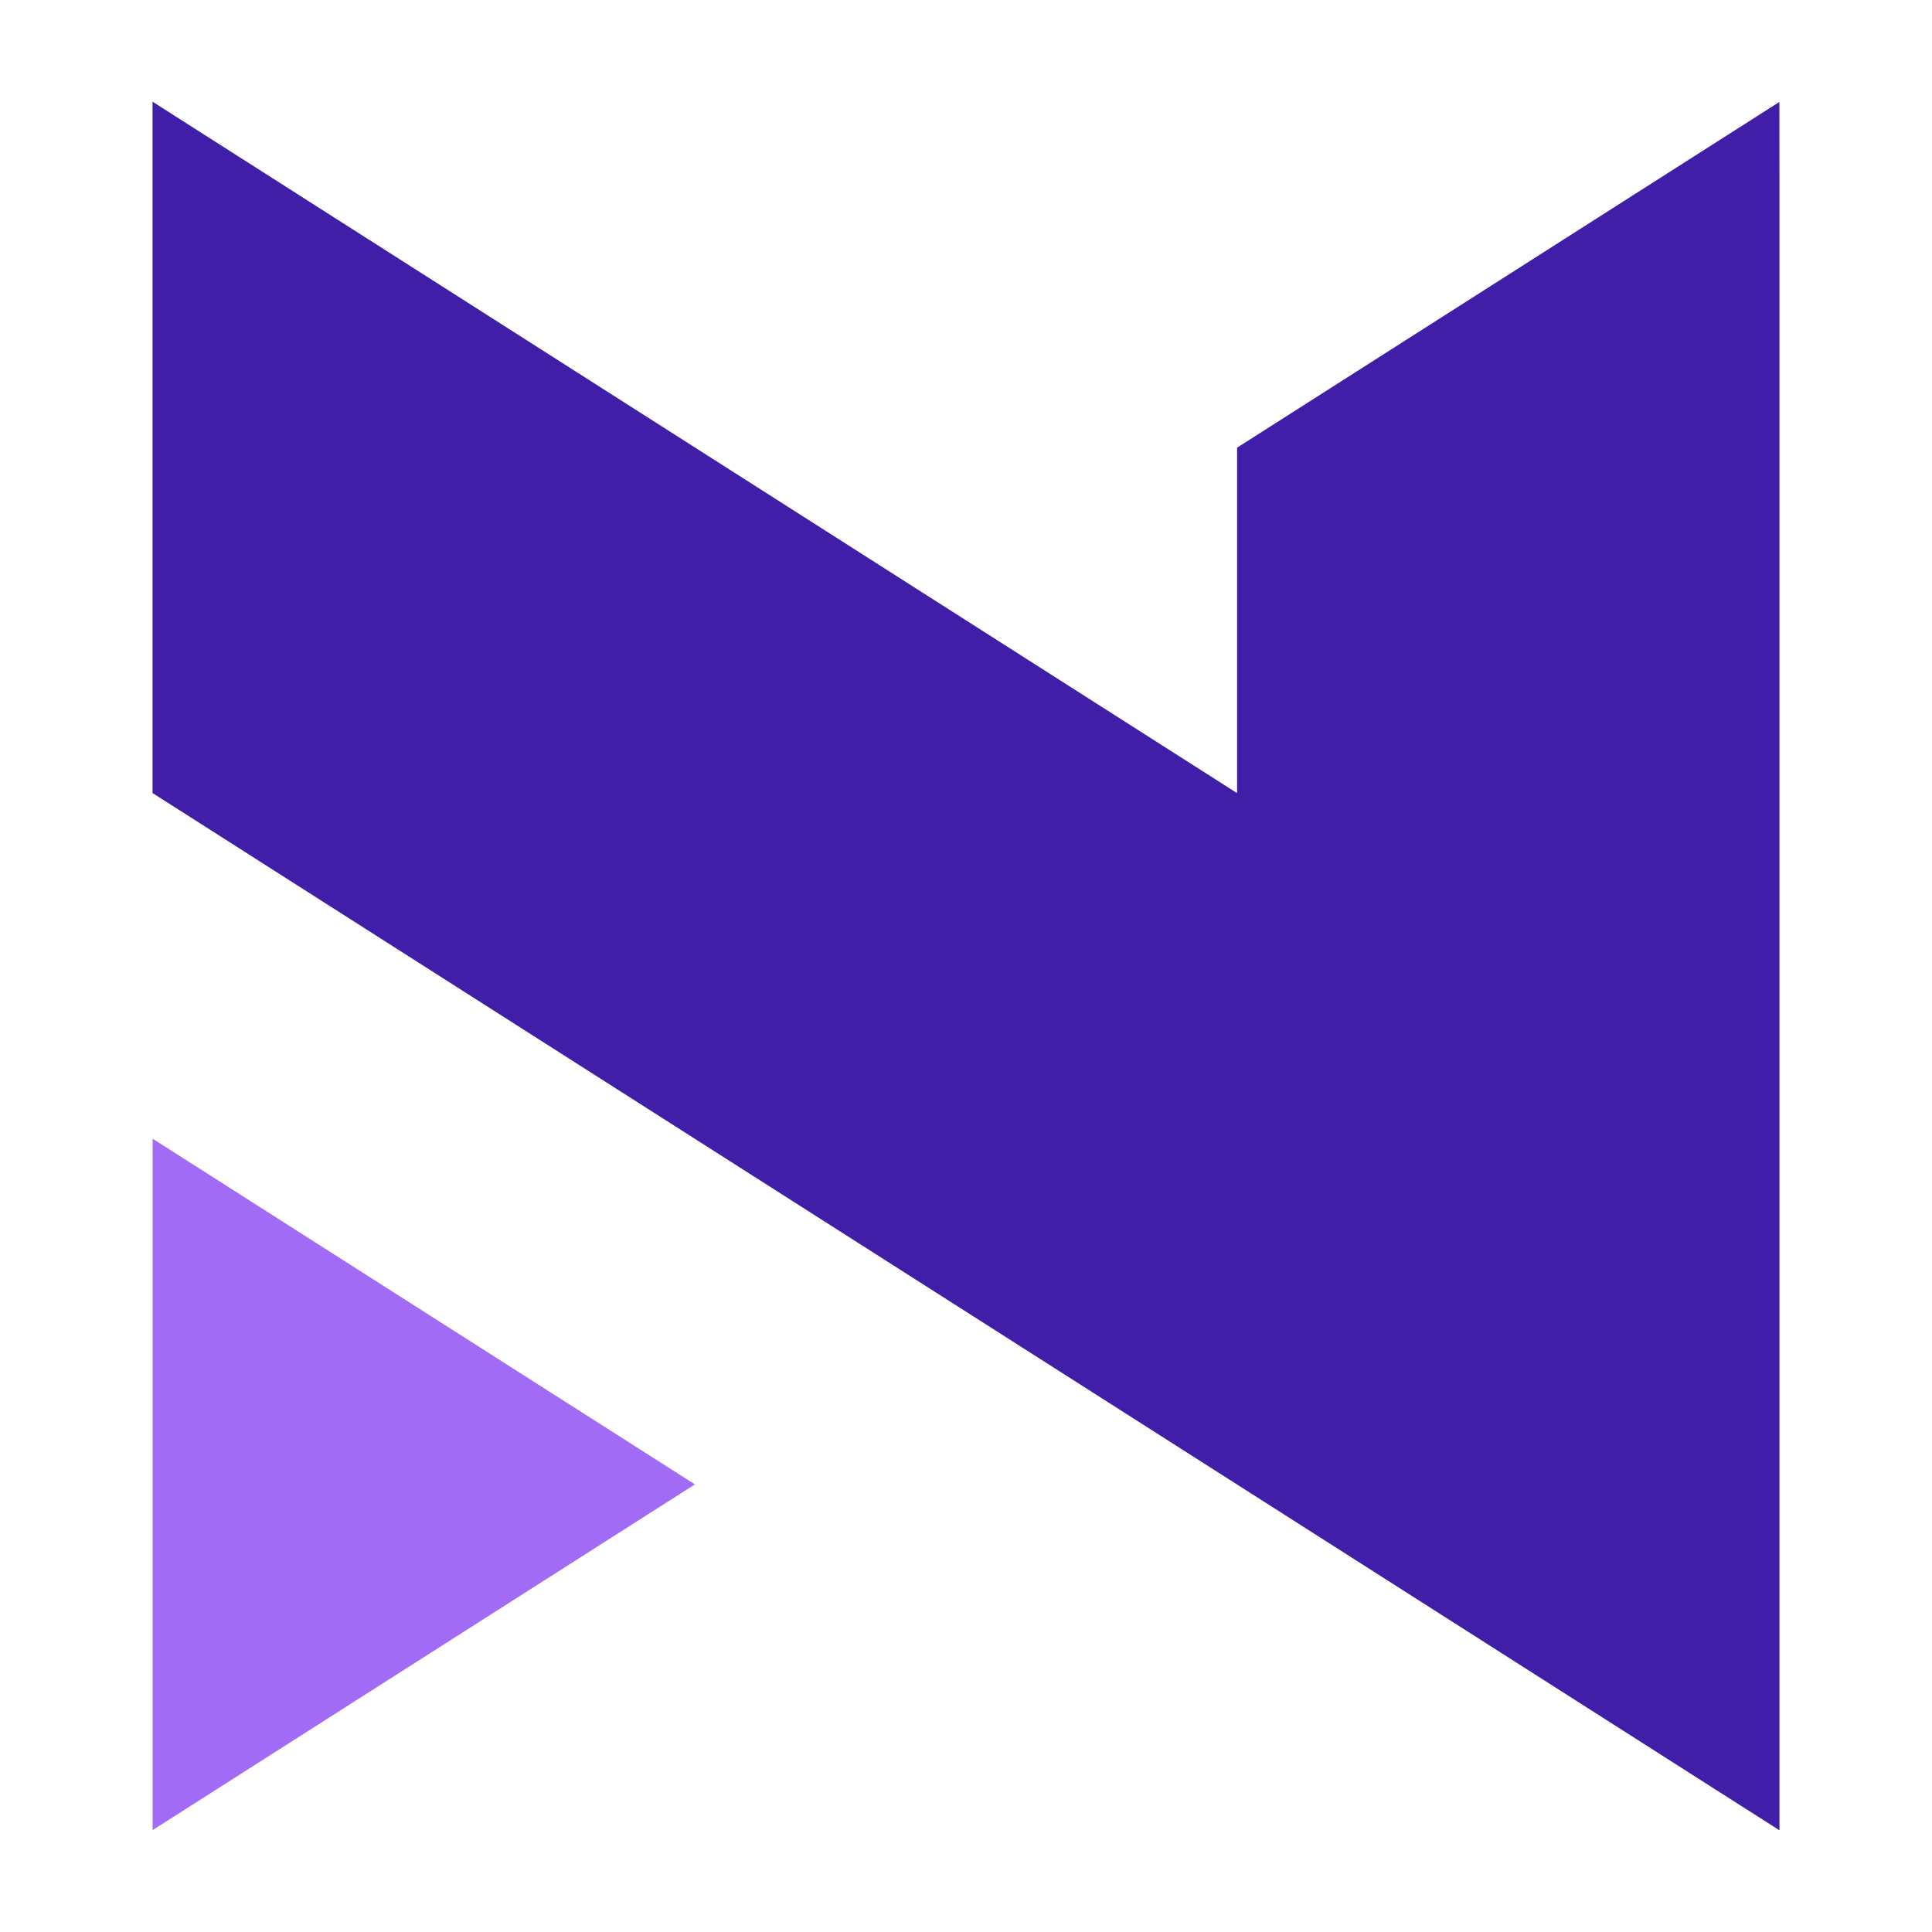
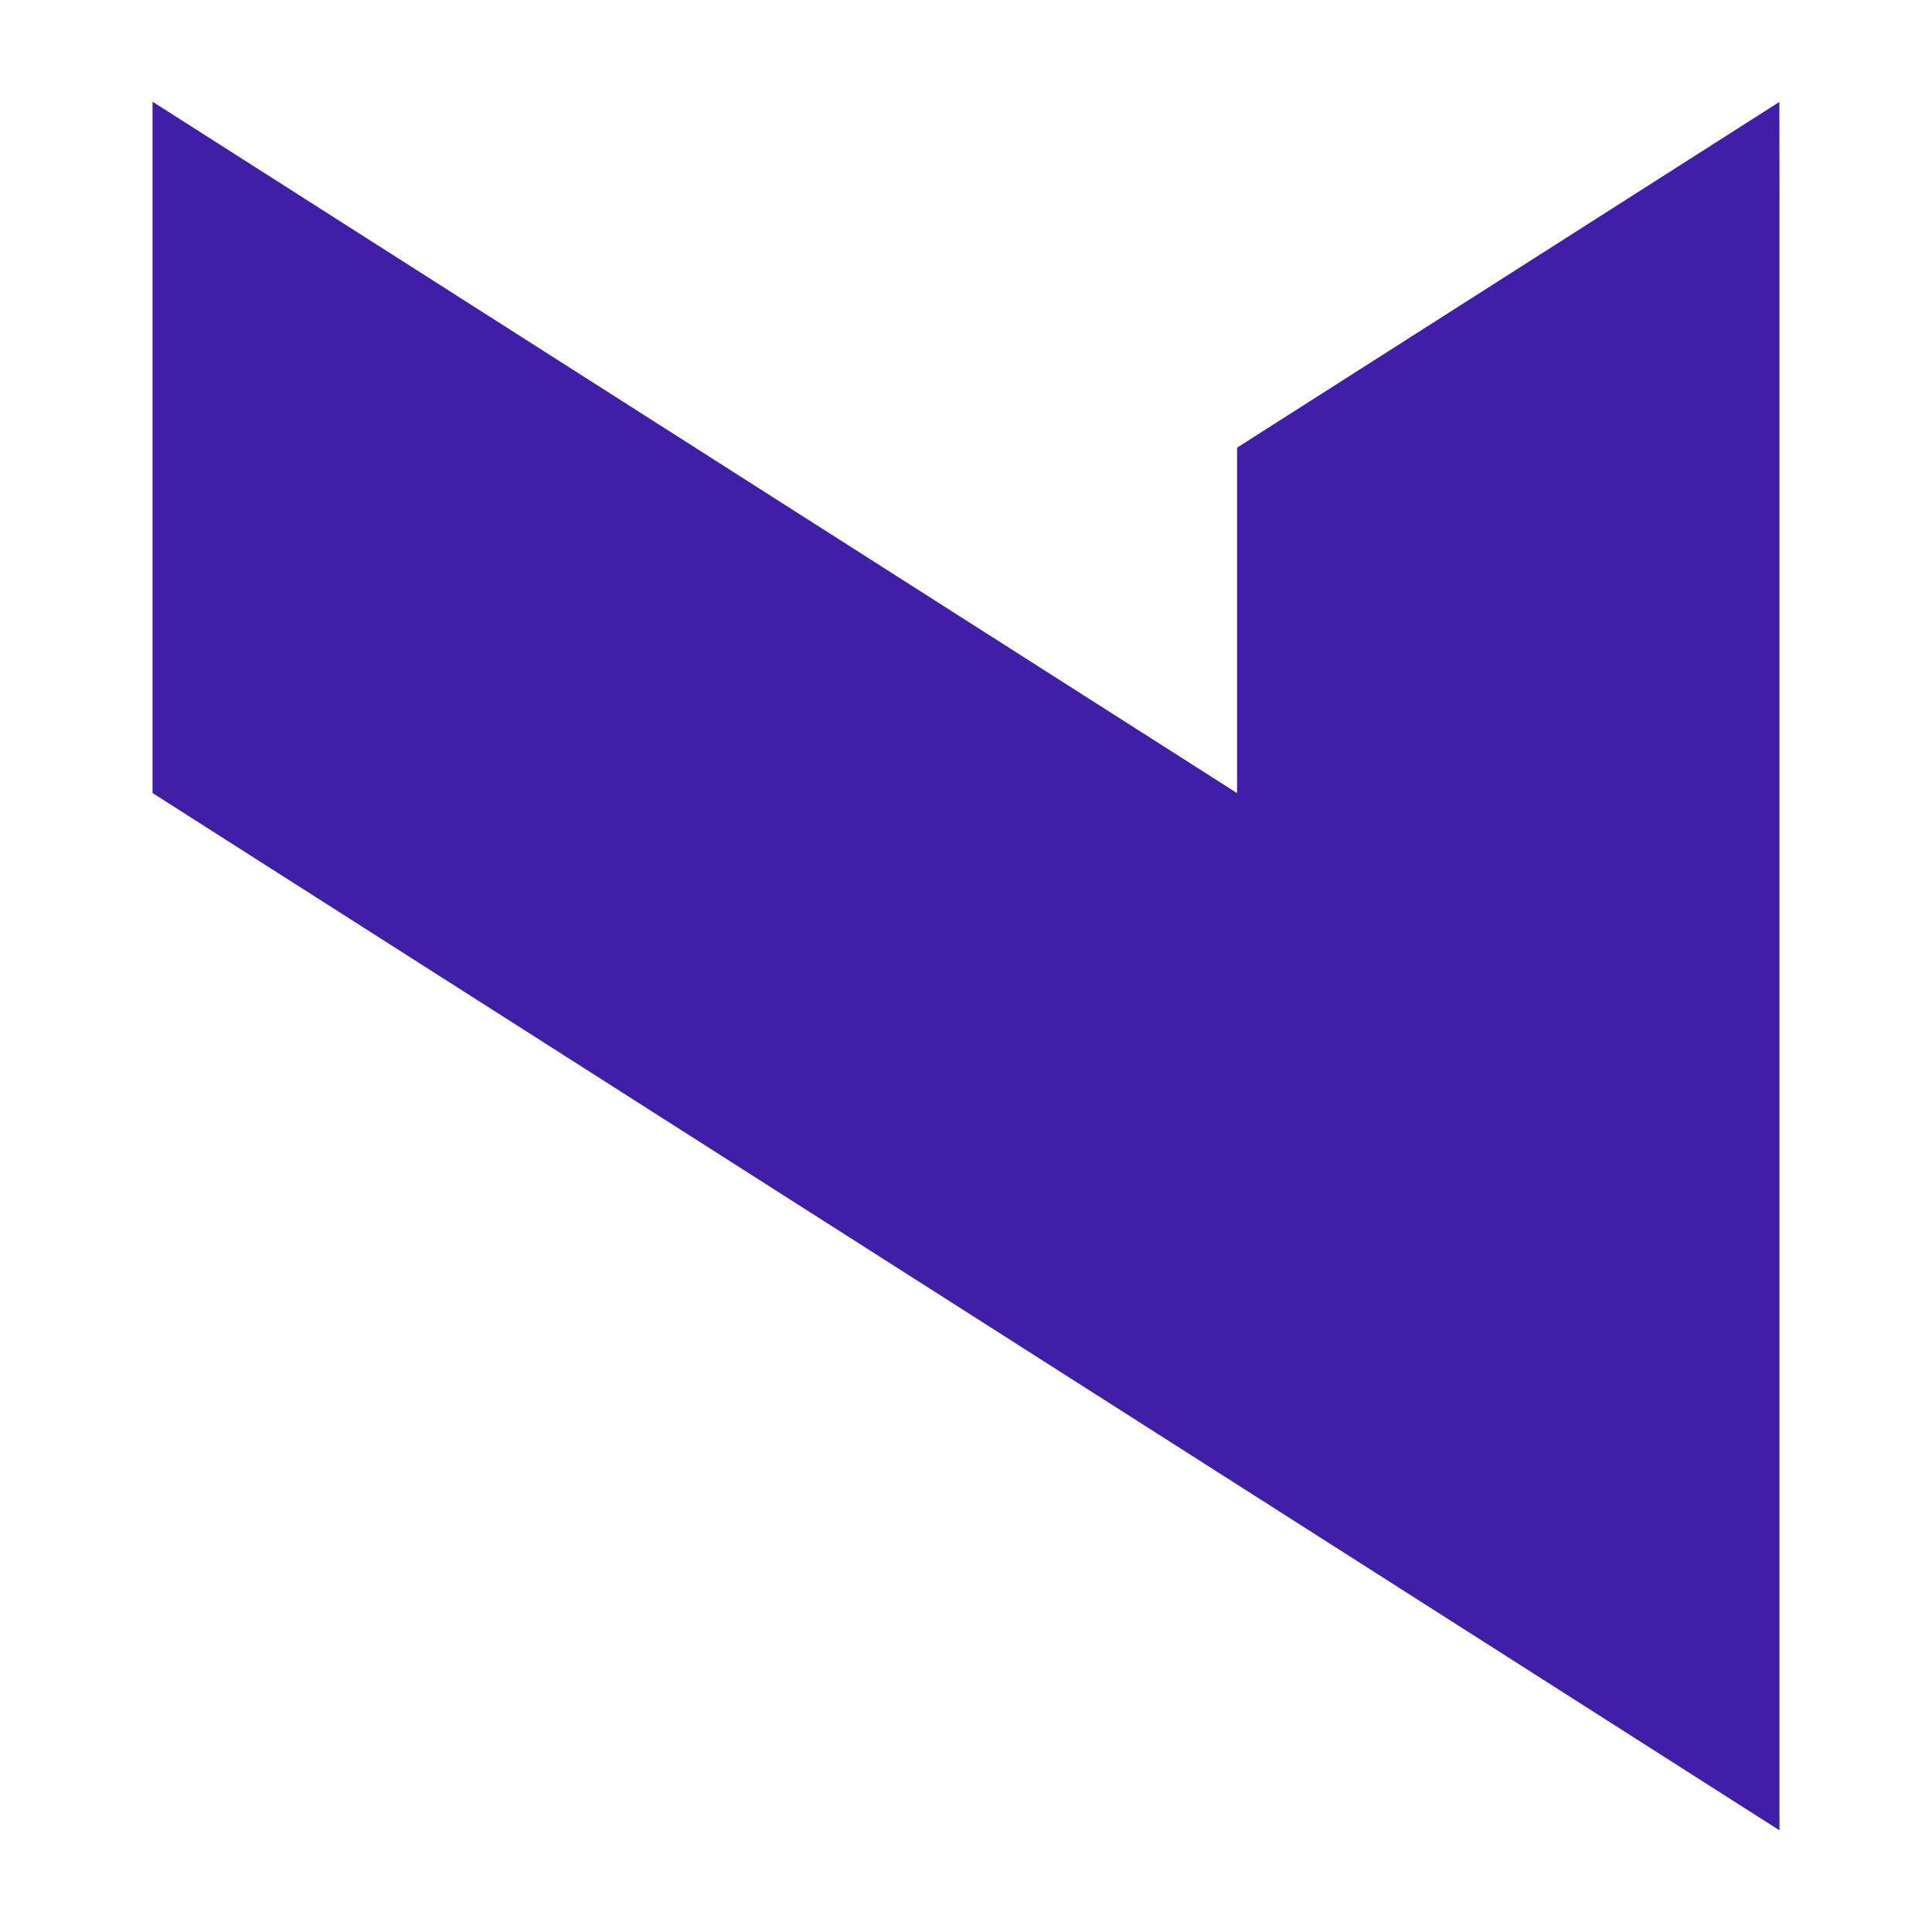
<svg xmlns="http://www.w3.org/2000/svg" width="38" height="38" viewBox="0 0 38 38" fill="none">
-   <path d="M3.002 35.996L13.668 29.196L3.002 22.397V35.996Z" fill="#A26BF5" />
  <path d="M34.998 2.005L24.332 8.805V15.6L3 2V15.598L35 36V3.738L34.998 2.005Z" fill="#411EA8" />
</svg>